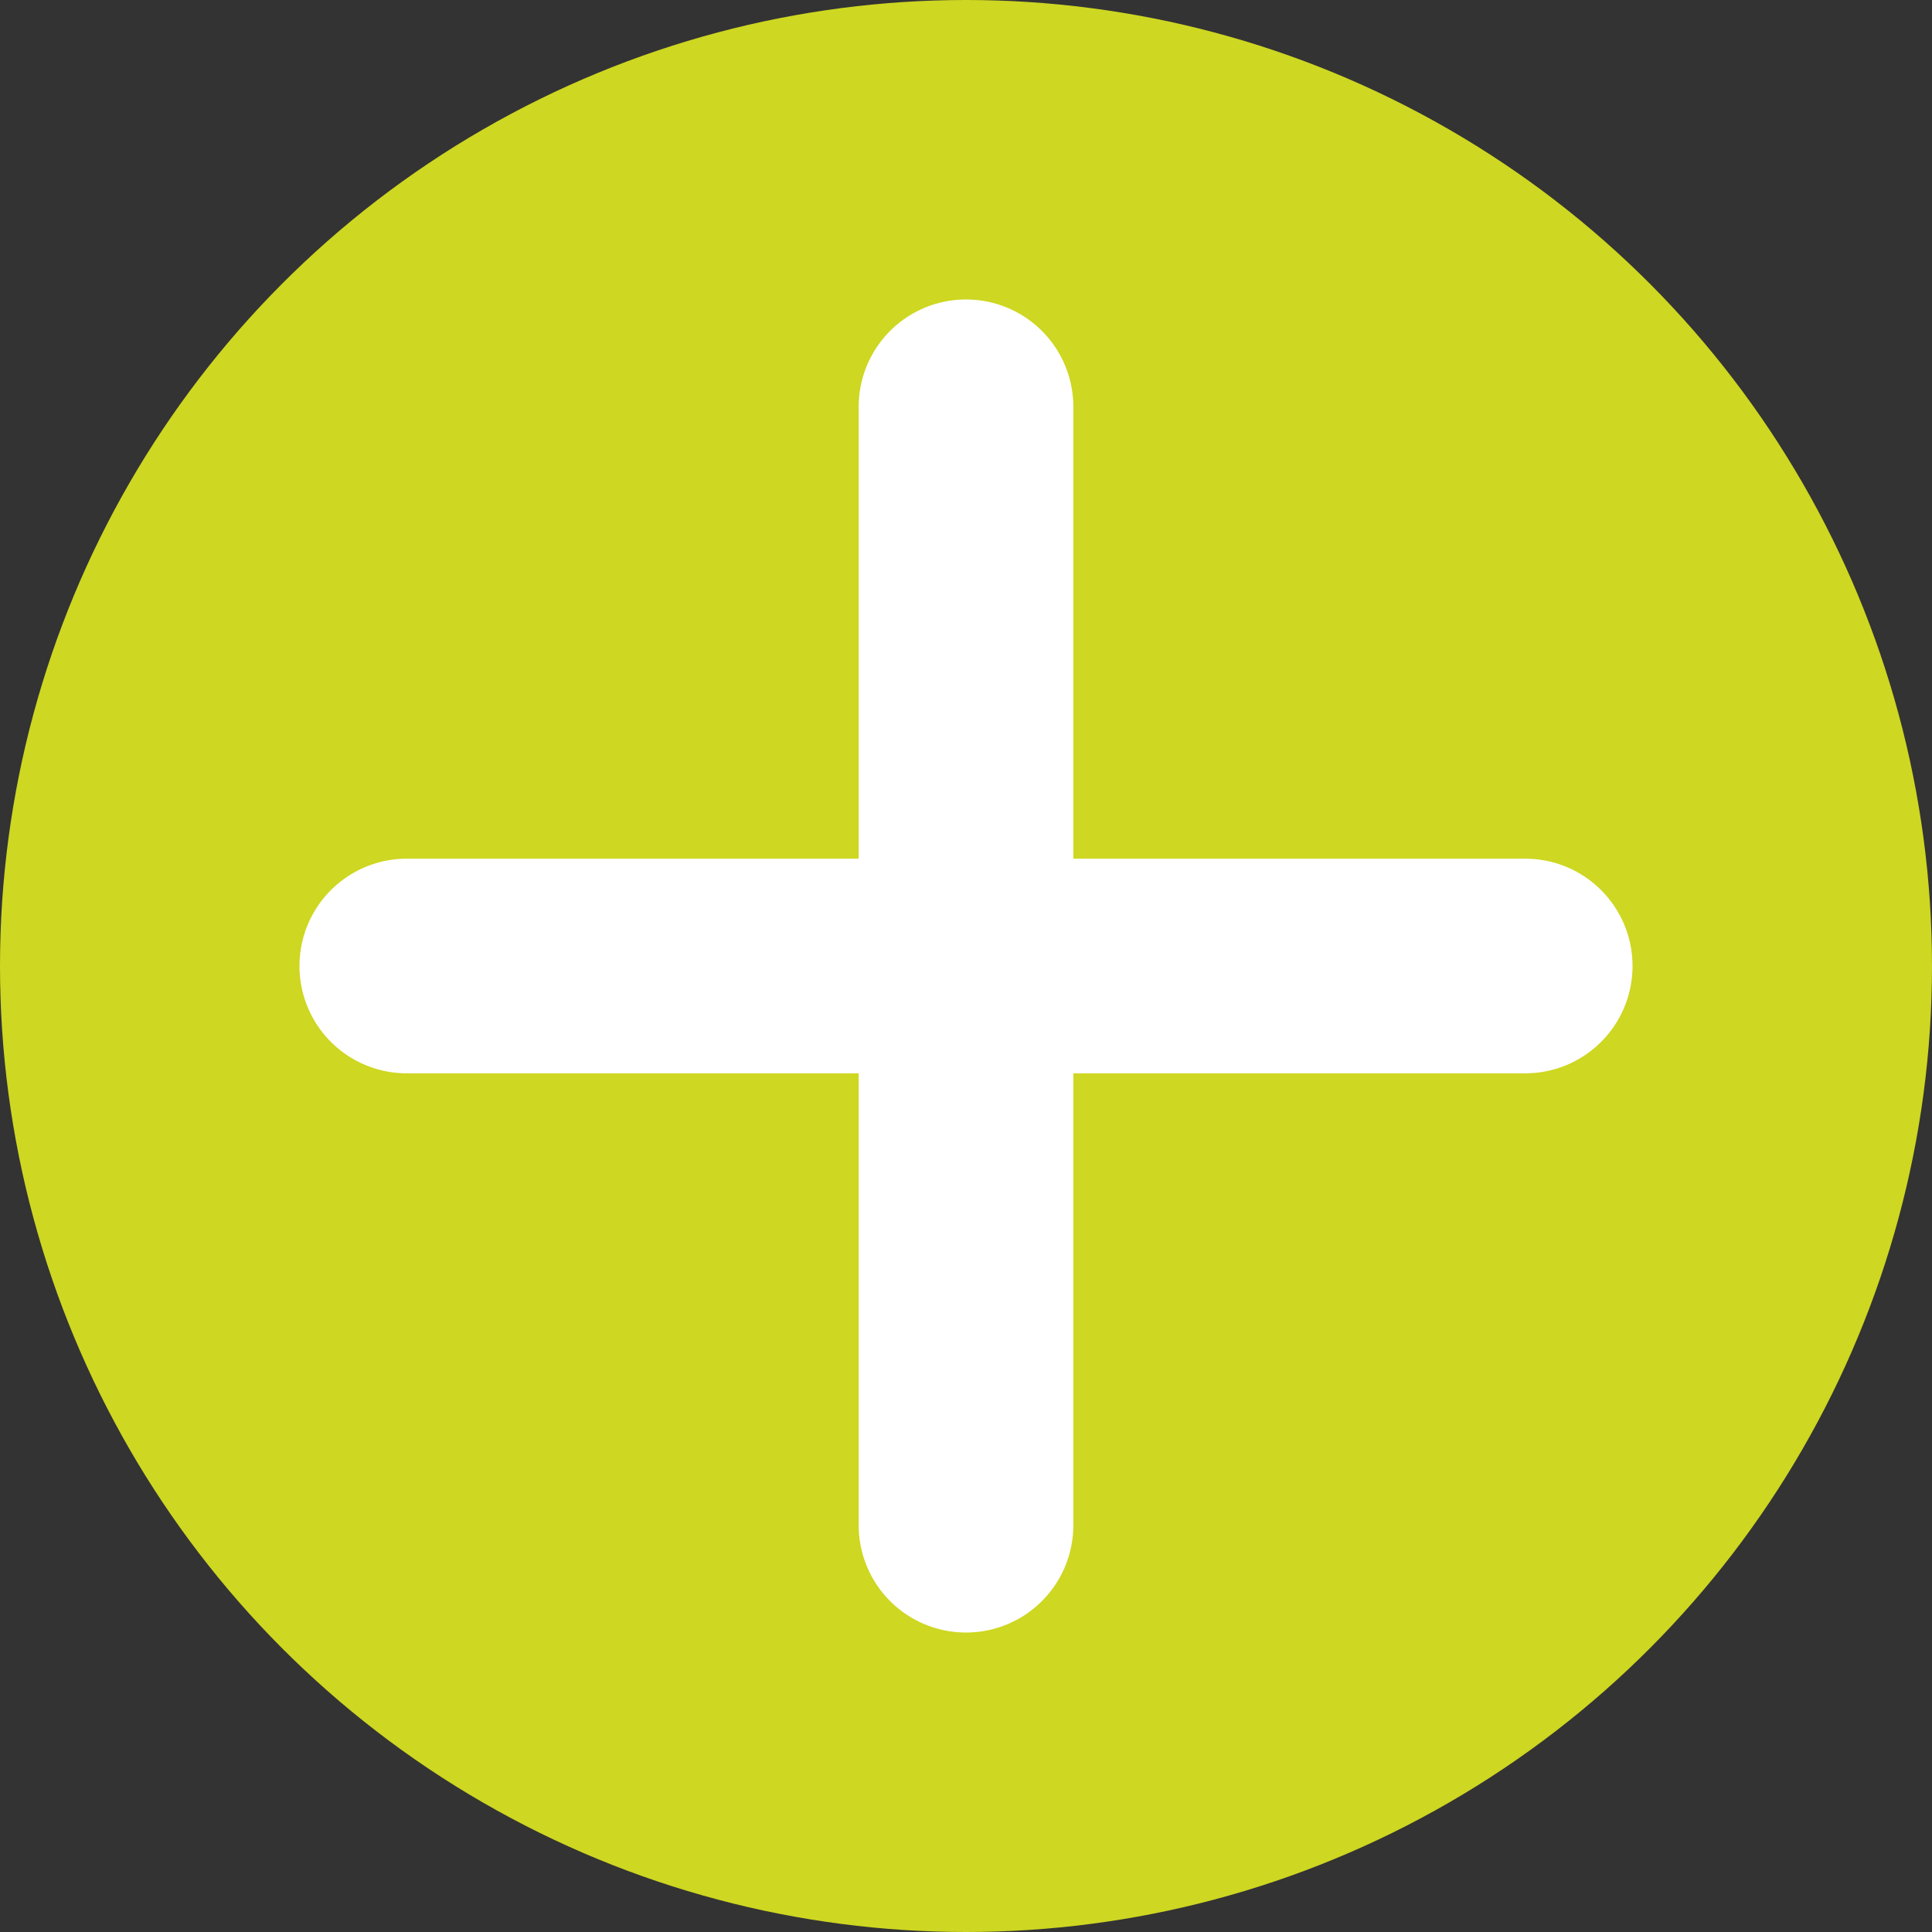
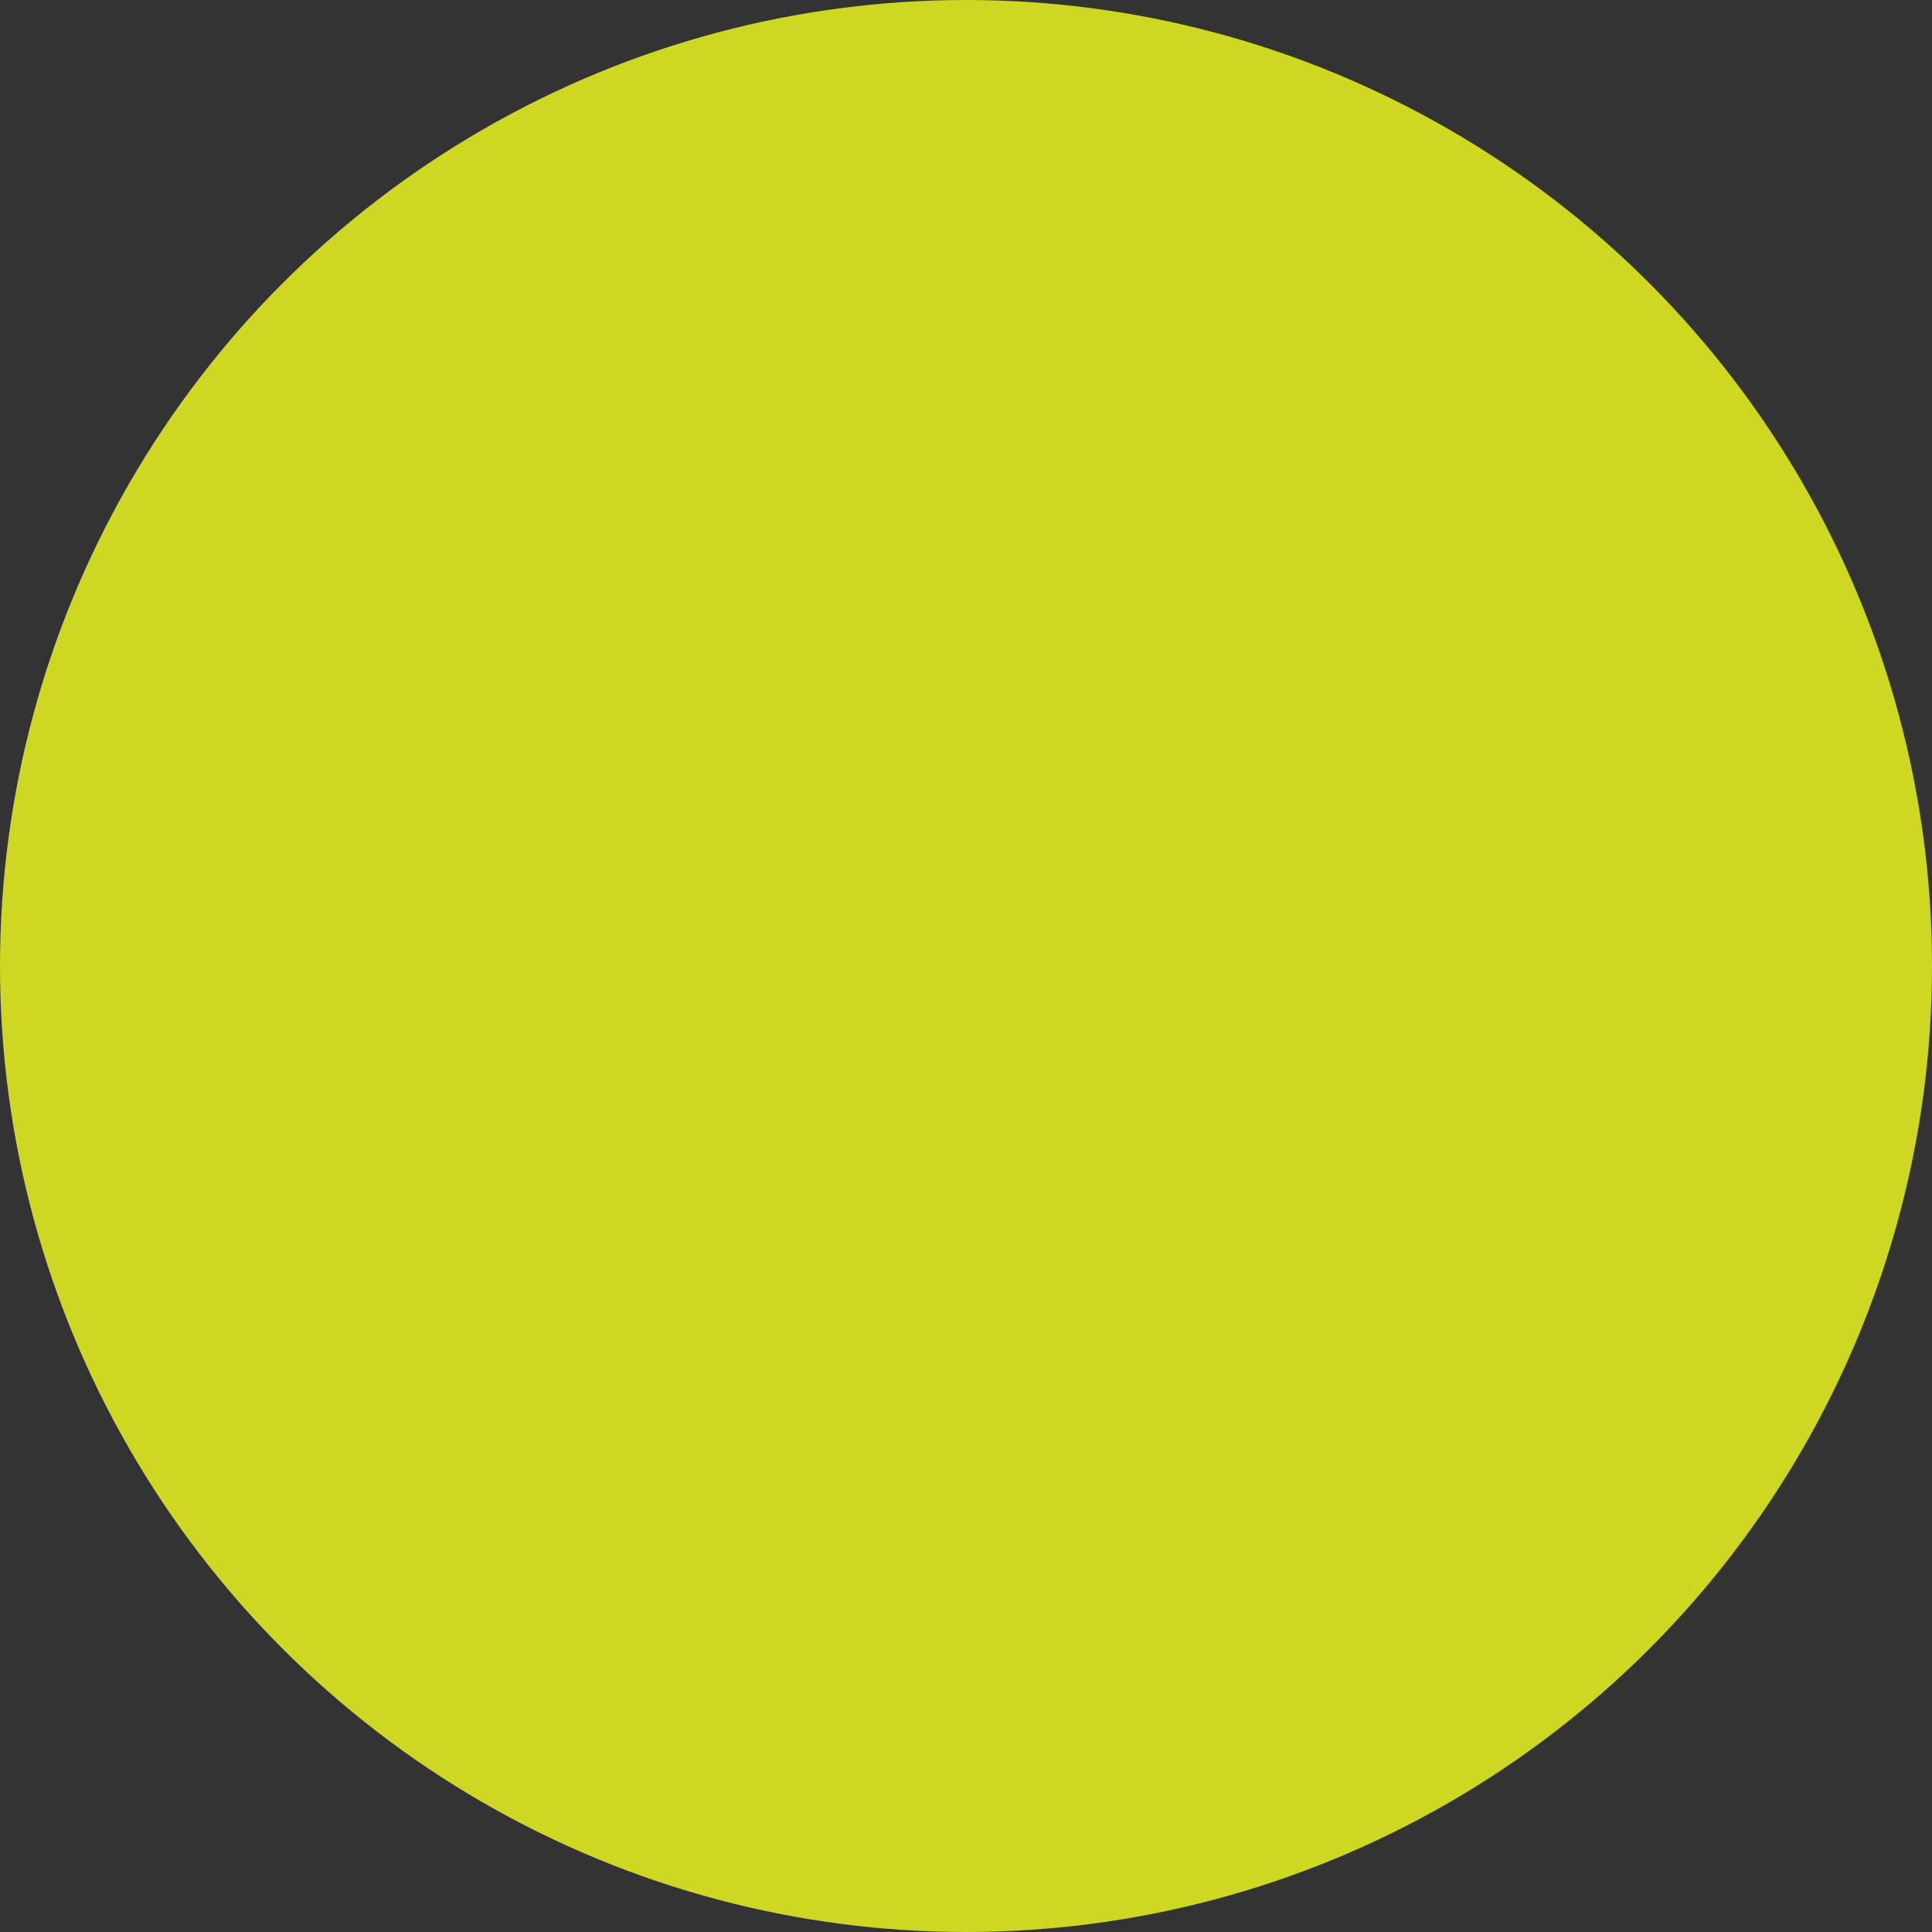
<svg xmlns="http://www.w3.org/2000/svg" width="9" height="9" viewBox="0 0 9 9" fill="none">
  <rect x="0" y="0" width="9" height="9" fill="#333333" stroke="none" />
  <circle cx="4.5" cy="4.5" r="4.5" fill="#CED721" />
-   <path d="M4.5 1.895V7.105" stroke="white" stroke-linecap="round" />
-   <path d="M7.105 4.5L1.895 4.5" stroke="white" stroke-linecap="round" />
</svg>